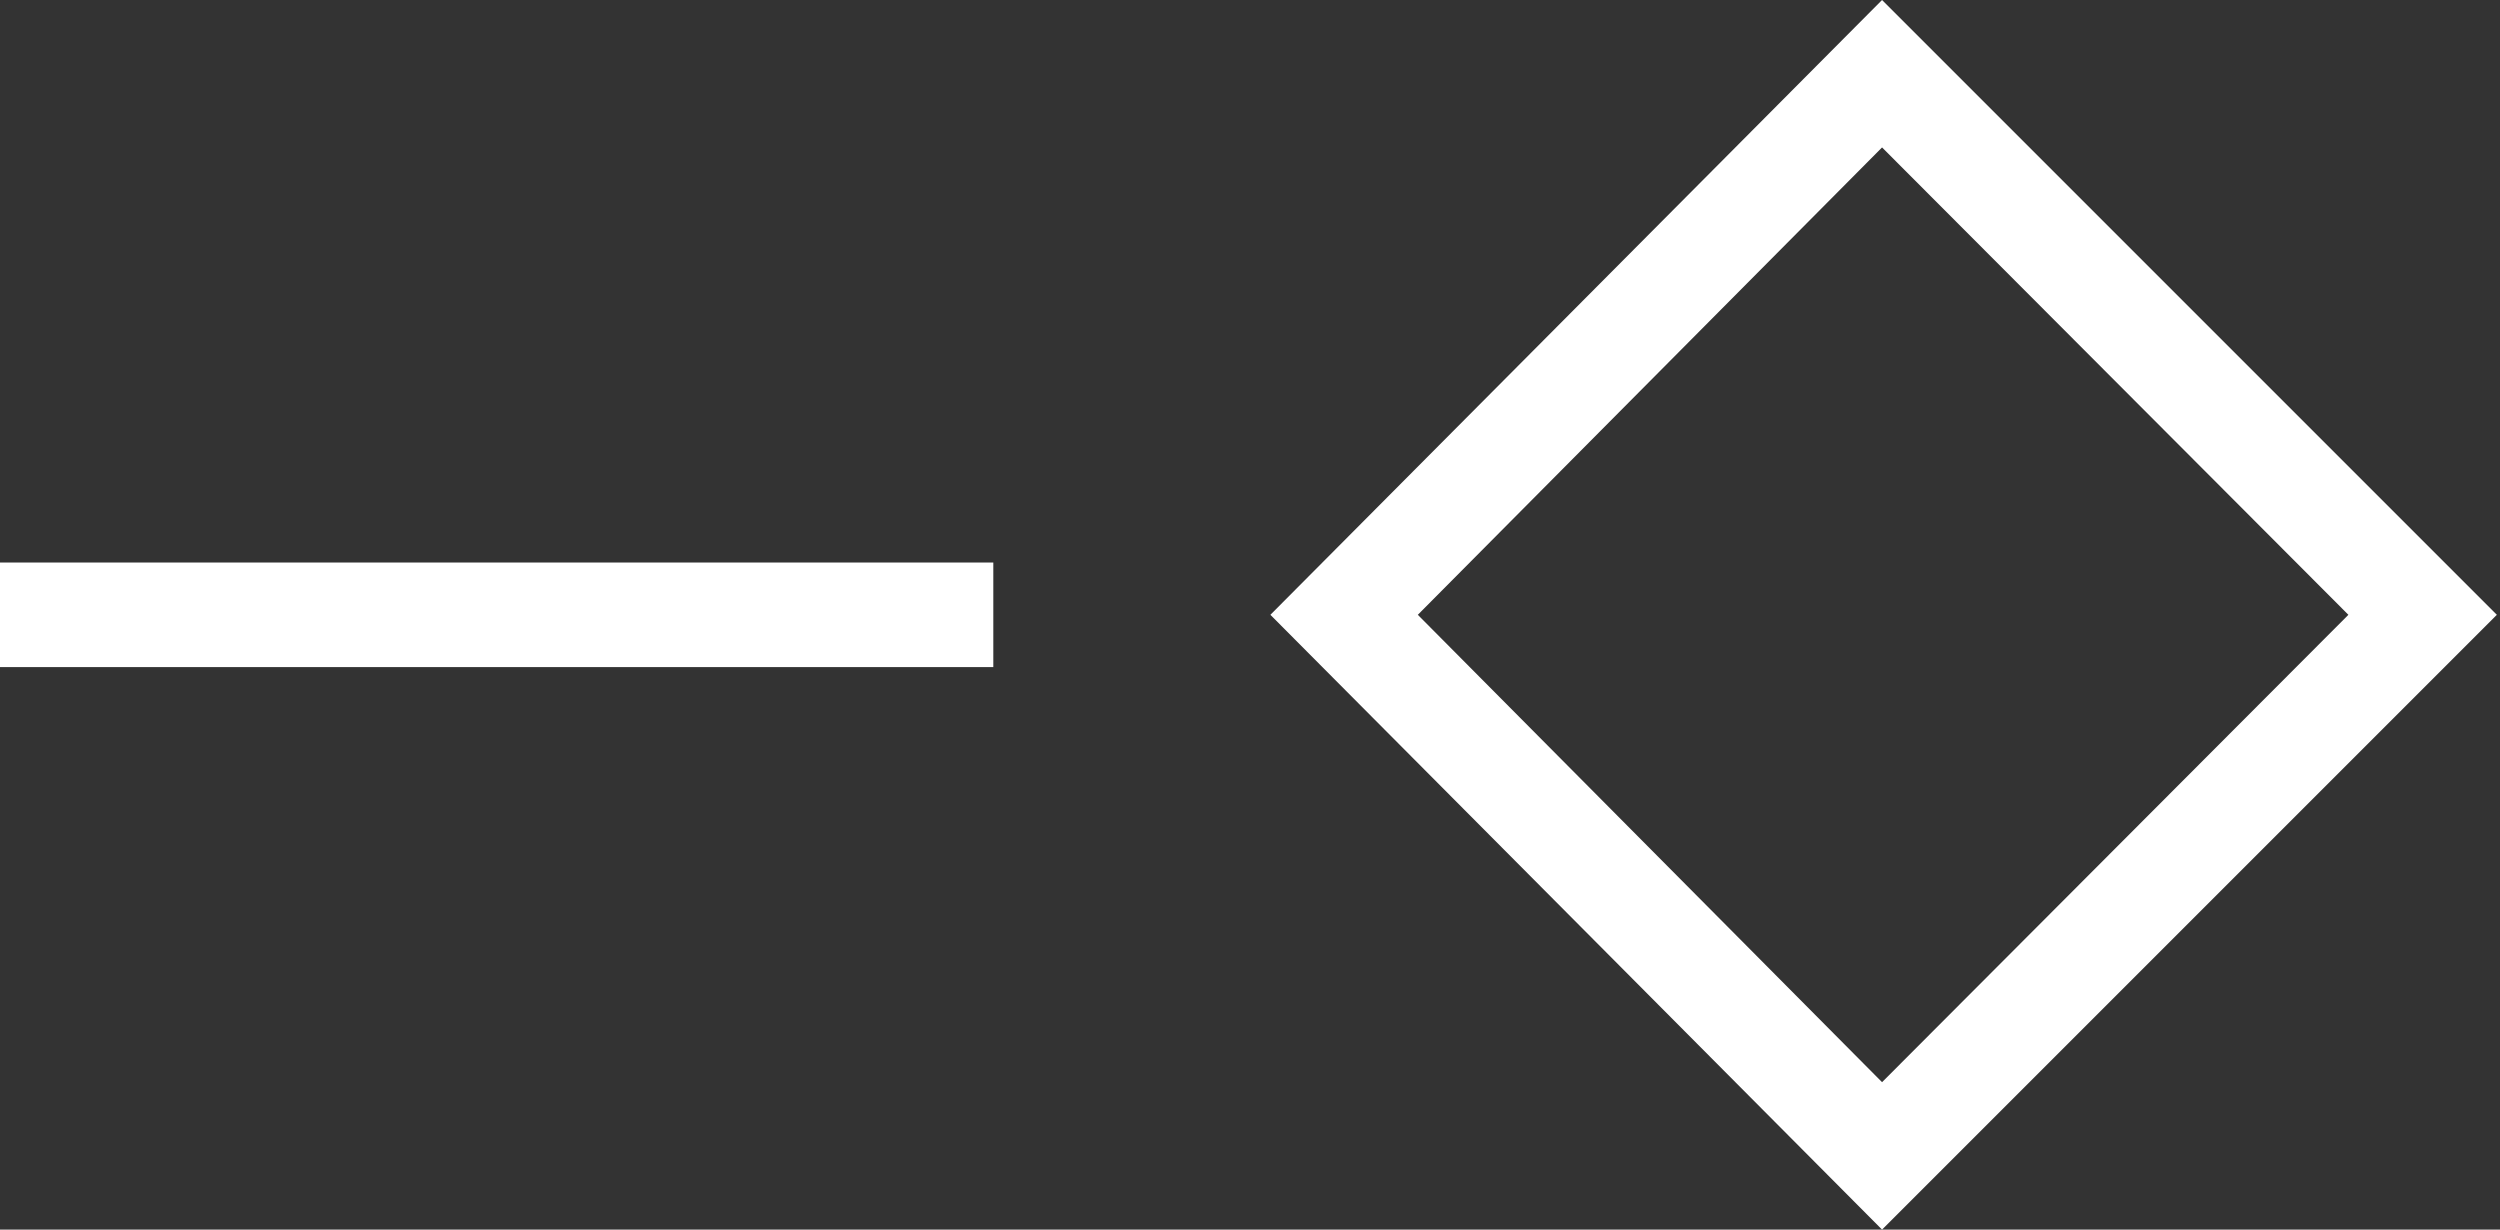
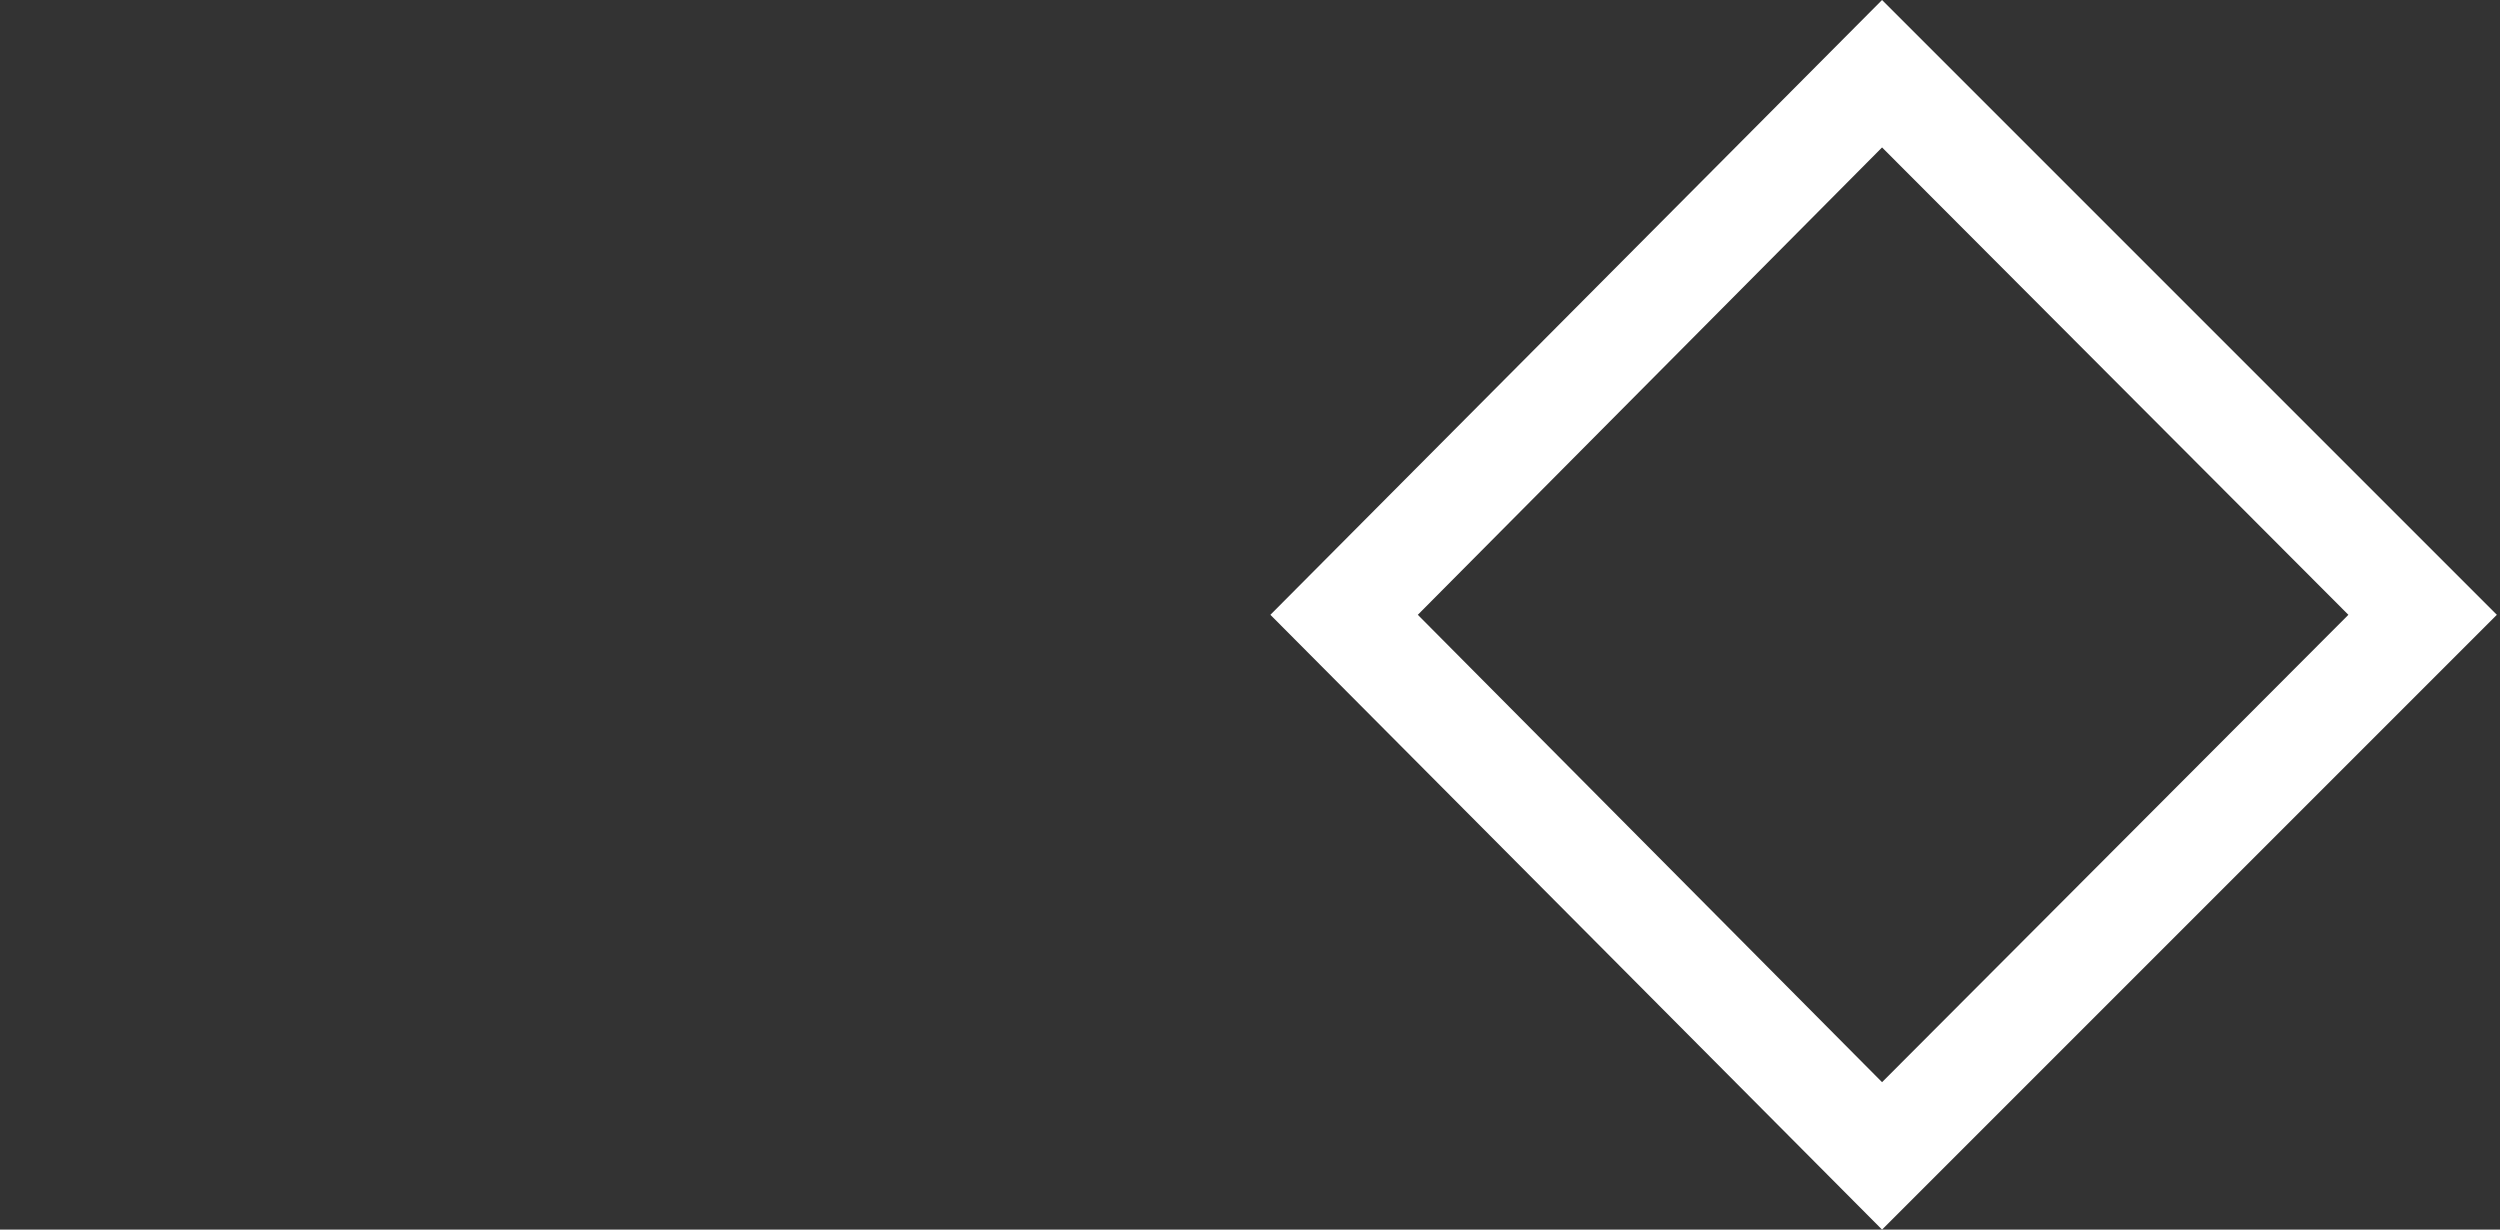
<svg xmlns="http://www.w3.org/2000/svg" viewBox="0 0 23.91 11.76">
  <rect x="0" y="0" width="23.91" height="11.76" fill="#333333" stroke="none" />
  <defs>
    <style>.cls-1{fill:#ffffff;}</style>
  </defs>
  <g id="图层_2" data-name="图层 2">
    <g id="图层_1-2" data-name="图层 1">
      <path class="cls-1" d="M12.15,5.88,18,11.76l5.88-5.88L18,0ZM18,10.35,13.56,5.88,18,1.41l4.46,4.47Z" />
-       <rect class="cls-1" y="5.38" width="9.5" height="1" />
    </g>
  </g>
</svg>